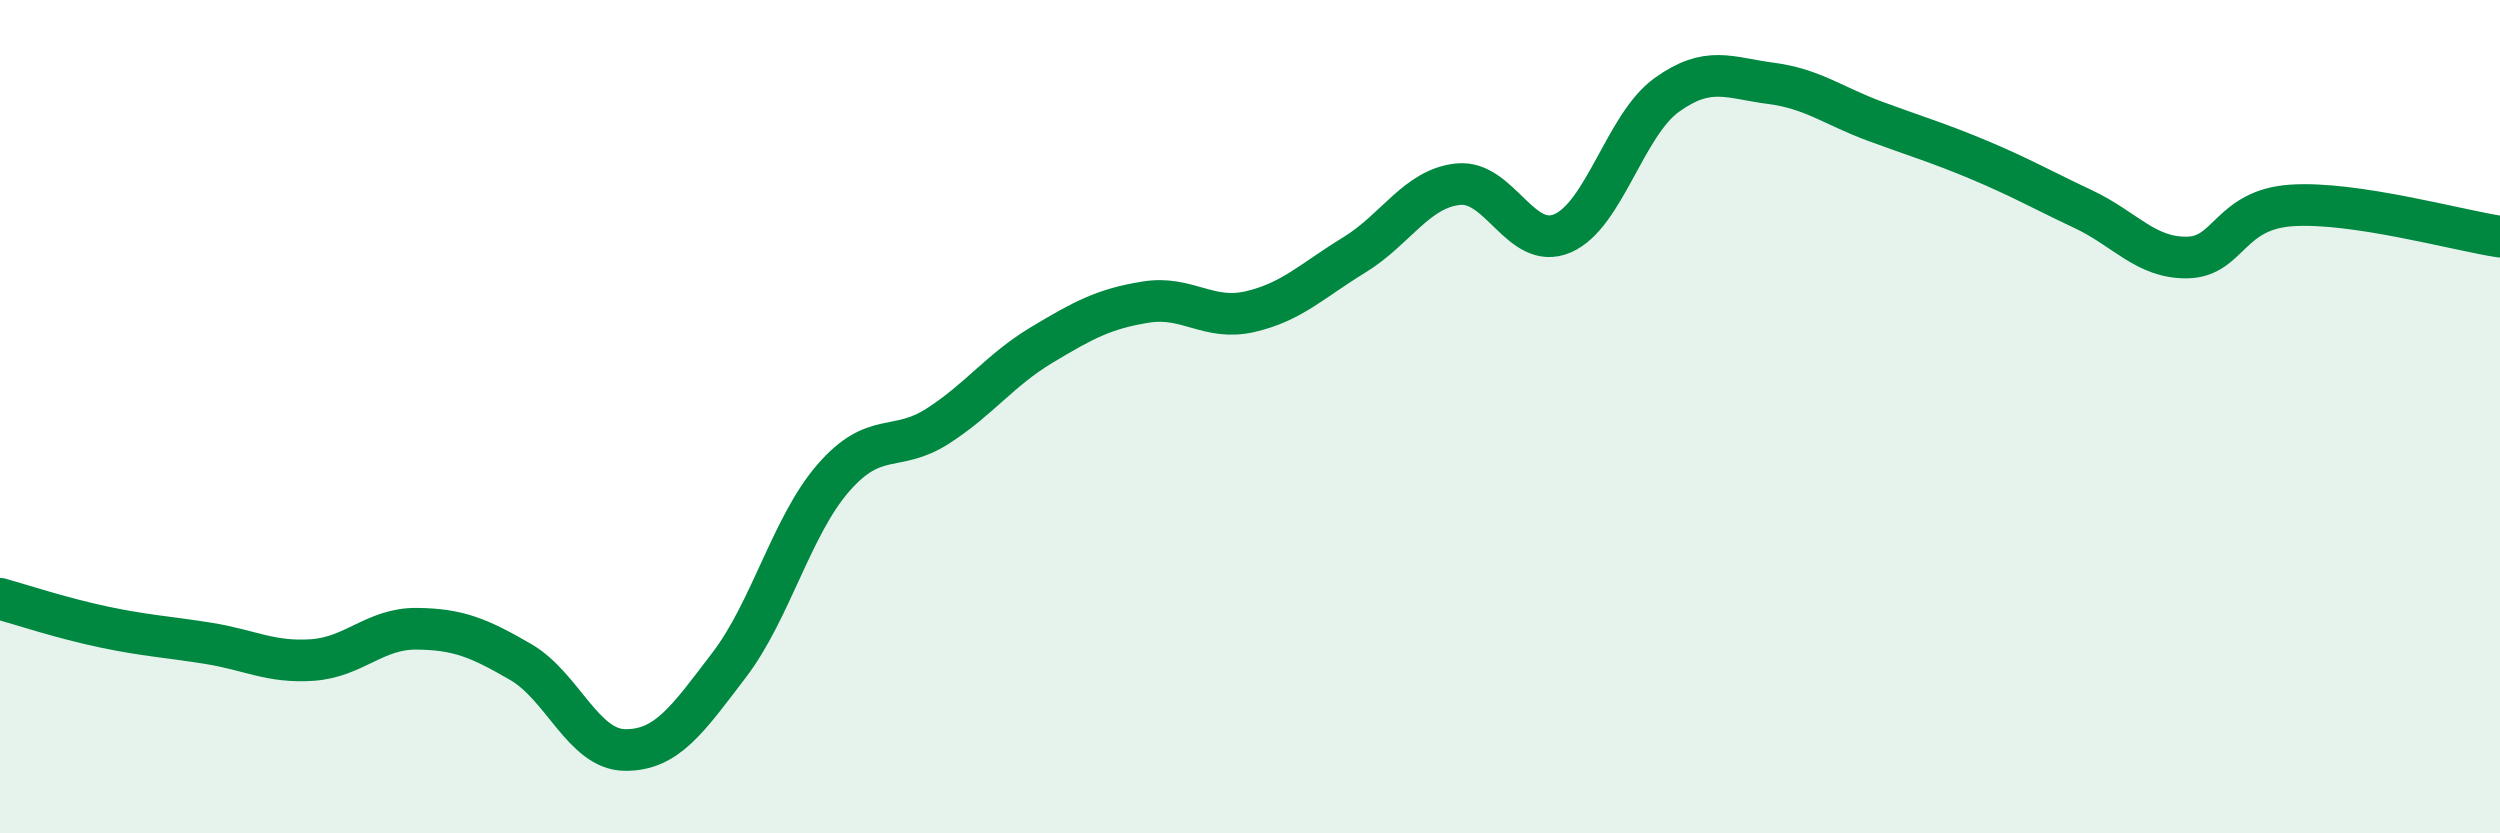
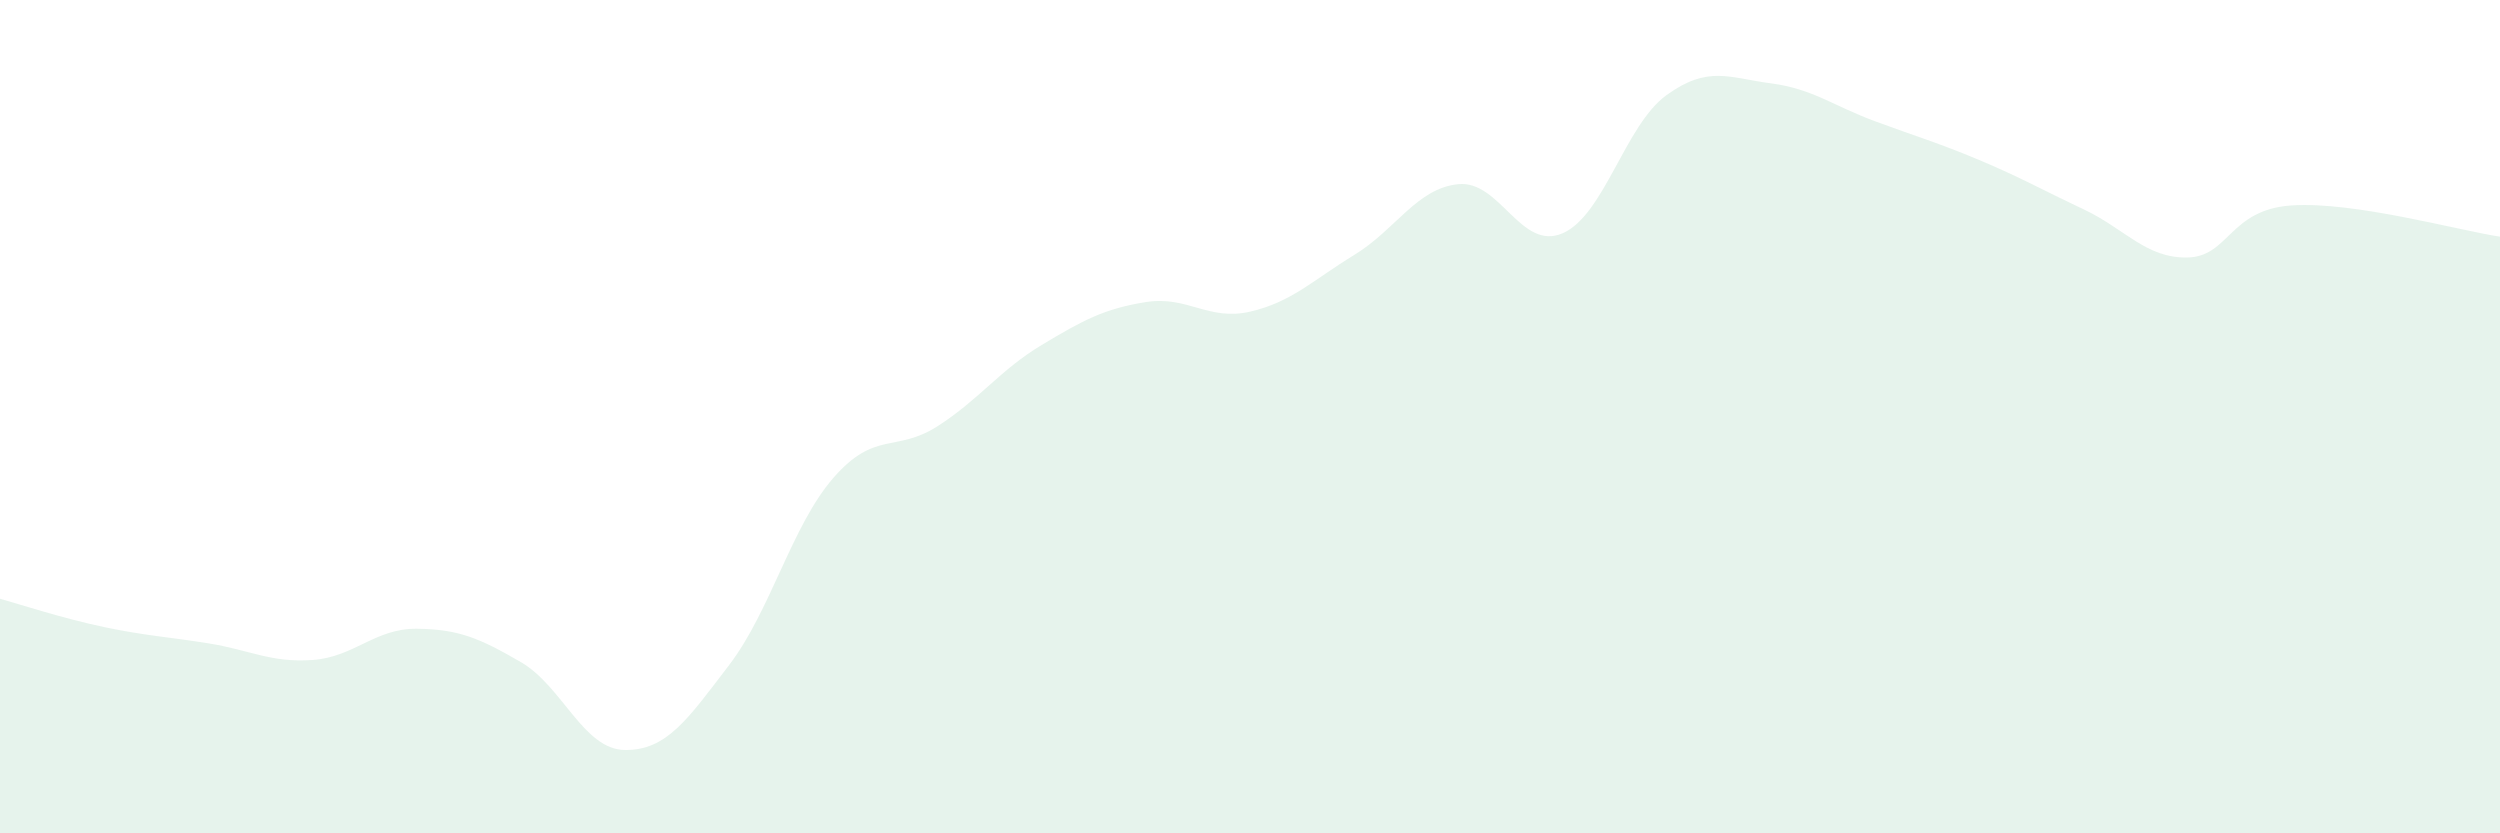
<svg xmlns="http://www.w3.org/2000/svg" width="60" height="20" viewBox="0 0 60 20">
  <path d="M 0,14.37 C 0.5,14.51 1.5,14.84 2.5,15.05 C 3.5,15.26 4,15.28 5,15.44 C 6,15.6 6.5,15.91 7.5,15.84 C 8.5,15.77 9,15.08 10,15.09 C 11,15.1 11.5,15.31 12.5,15.89 C 13.5,16.47 14,17.99 15,18 C 16,18.01 16.5,17.27 17.5,15.96 C 18.5,14.65 19,12.62 20,11.47 C 21,10.32 21.5,10.87 22.5,10.23 C 23.5,9.59 24,8.88 25,8.28 C 26,7.68 26.5,7.41 27.5,7.25 C 28.5,7.09 29,7.71 30,7.48 C 31,7.25 31.5,6.73 32.5,6.12 C 33.5,5.51 34,4.52 35,4.42 C 36,4.32 36.5,6.03 37.5,5.6 C 38.5,5.17 39,3 40,2.28 C 41,1.56 41.5,1.87 42.5,2 C 43.5,2.13 44,2.54 45,2.91 C 46,3.28 46.5,3.42 47.5,3.84 C 48.5,4.26 49,4.55 50,5.02 C 51,5.49 51.5,6.2 52.5,6.18 C 53.5,6.16 53.5,5.03 55,4.93 C 56.5,4.83 59,5.53 60,5.68L60 20L0 20Z" fill="#008740" opacity="0.1" stroke-linecap="round" stroke-linejoin="round" />
-   <path d="M 0,14.37 C 0.5,14.51 1.5,14.84 2.5,15.05 C 3.5,15.26 4,15.28 5,15.44 C 6,15.6 6.5,15.91 7.5,15.84 C 8.5,15.77 9,15.08 10,15.09 C 11,15.1 11.5,15.31 12.5,15.89 C 13.5,16.47 14,17.99 15,18 C 16,18.01 16.5,17.27 17.5,15.96 C 18.5,14.65 19,12.62 20,11.47 C 21,10.32 21.5,10.87 22.5,10.23 C 23.5,9.59 24,8.88 25,8.28 C 26,7.68 26.5,7.41 27.5,7.25 C 28.5,7.09 29,7.71 30,7.48 C 31,7.25 31.5,6.73 32.5,6.12 C 33.5,5.51 34,4.52 35,4.42 C 36,4.32 36.5,6.03 37.5,5.6 C 38.5,5.17 39,3 40,2.28 C 41,1.56 41.5,1.87 42.5,2 C 43.5,2.13 44,2.54 45,2.91 C 46,3.28 46.5,3.42 47.5,3.84 C 48.5,4.26 49,4.55 50,5.02 C 51,5.49 51.5,6.2 52.5,6.18 C 53.5,6.16 53.5,5.03 55,4.93 C 56.5,4.83 59,5.53 60,5.68" stroke="#008740" stroke-width="1" fill="none" stroke-linecap="round" stroke-linejoin="round" />
</svg>